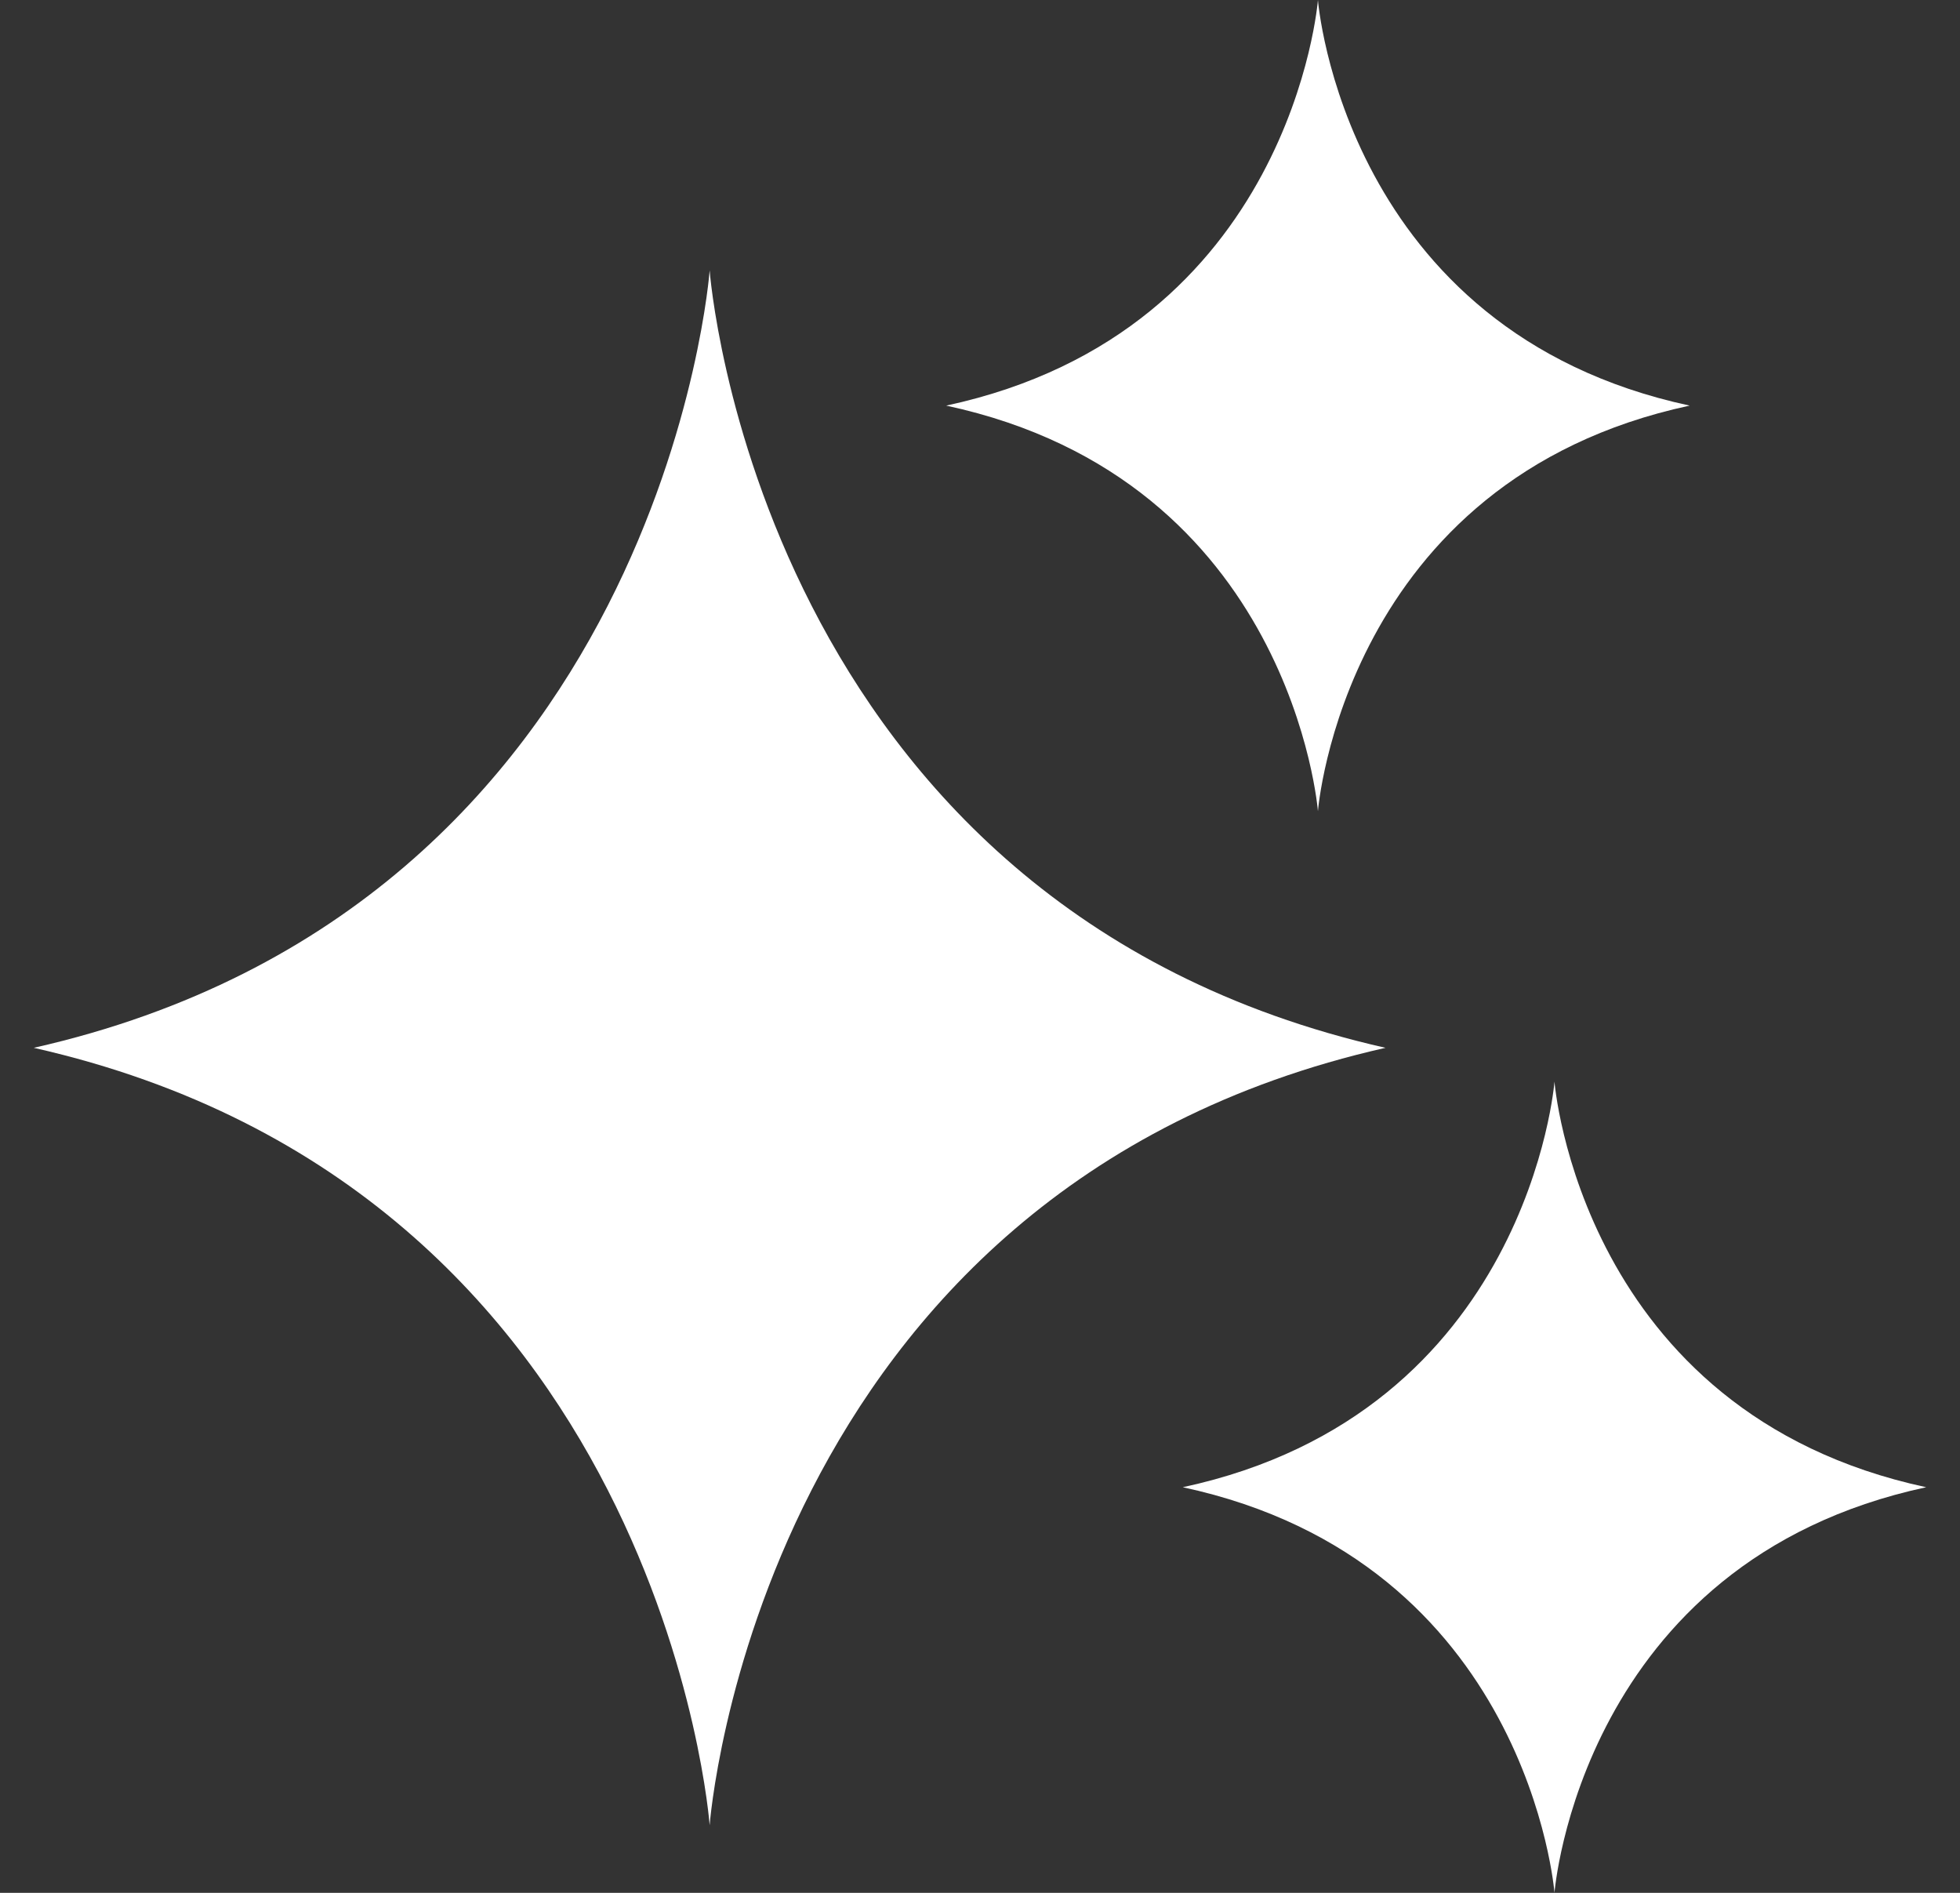
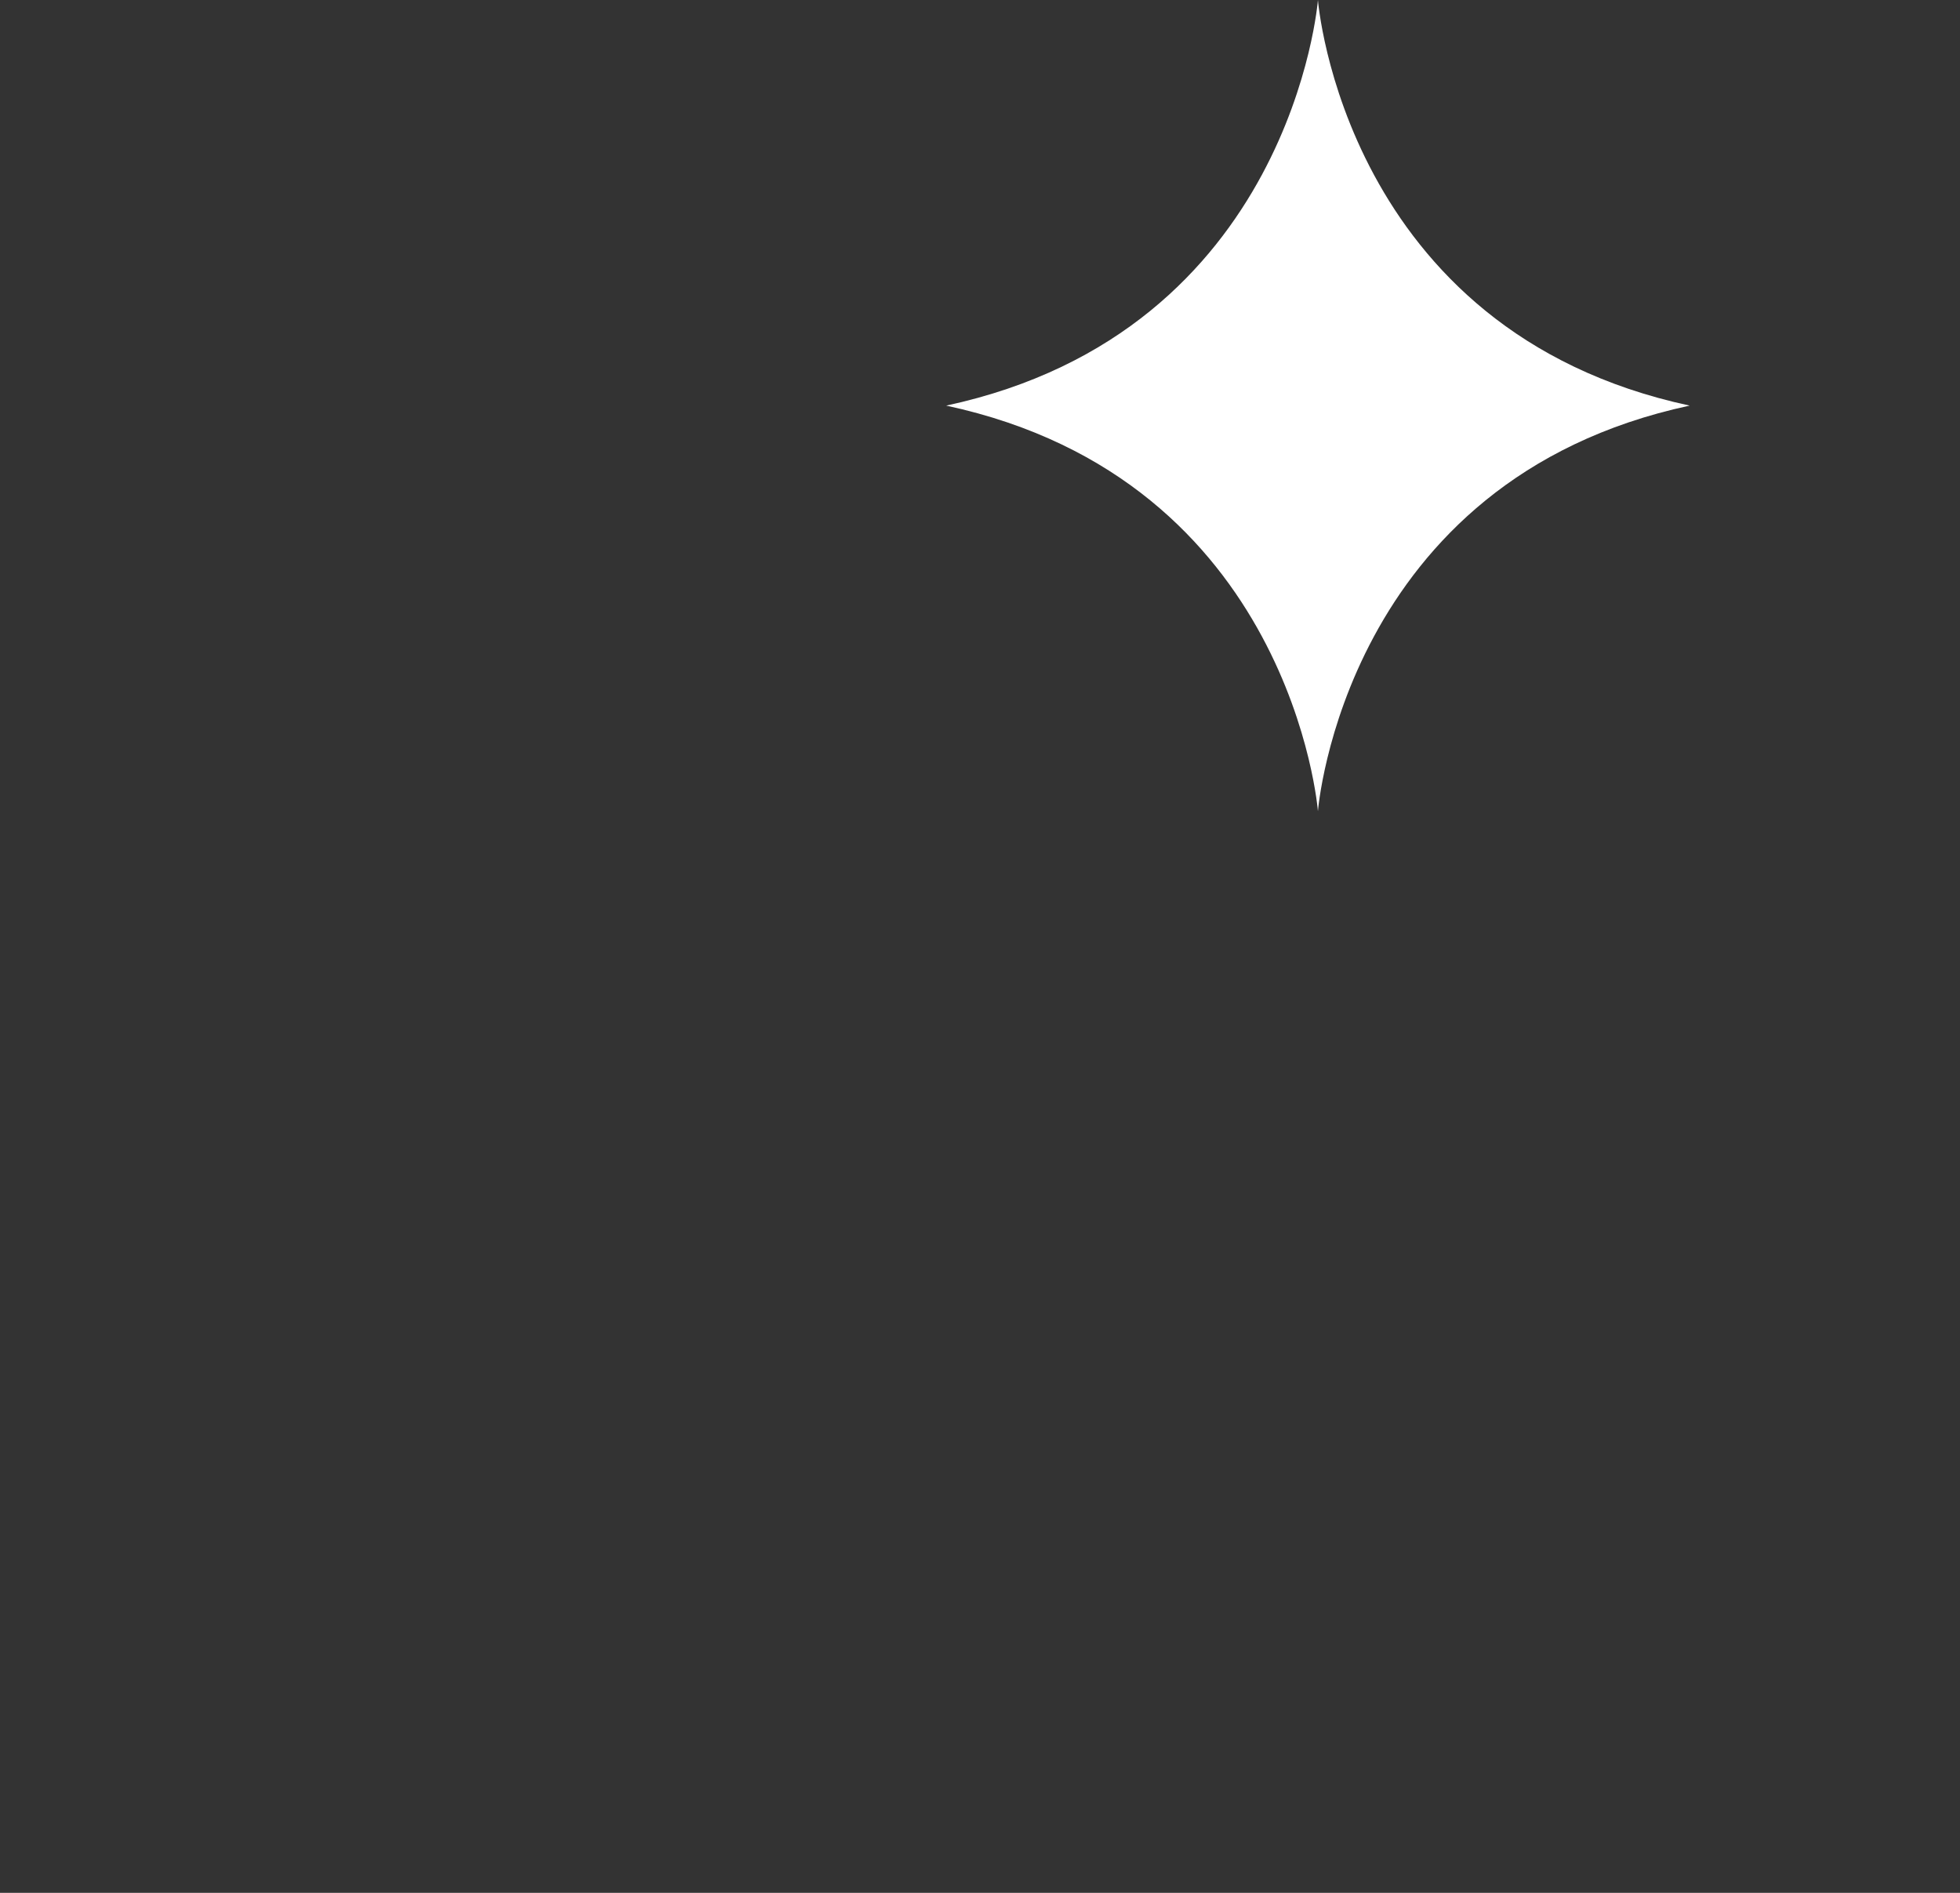
<svg xmlns="http://www.w3.org/2000/svg" width="29" height="28" viewBox="0 0 29 28" fill="none">
  <rect x="0" y="0" width="29" height="28" fill="#333333" stroke="none" />
-   <path d="M0.5 15.5C9.81 17.605 10.5 27 10.5 27C10.5 27 11.19 17.605 20.5 15.5C11.19 13.395 10.5 4 10.5 4C10.5 4 9.81 13.395 0.5 15.5Z" fill="white" />
-   <path d="M17.5 22C22.62 23.1 23 28 23 28C23 28 23.38 23.1 28.5 22C23.38 20.9 23 16 23 16C23 16 22.62 20.9 17.5 22Z" fill="white" />
  <path d="M14 6C19.12 7.1 19.5 12 19.5 12C19.5 12 19.88 7.1 25 6C19.88 4.9 19.5 0 19.5 0C19.5 0 19.12 4.9 14 6Z" fill="white" />
</svg>